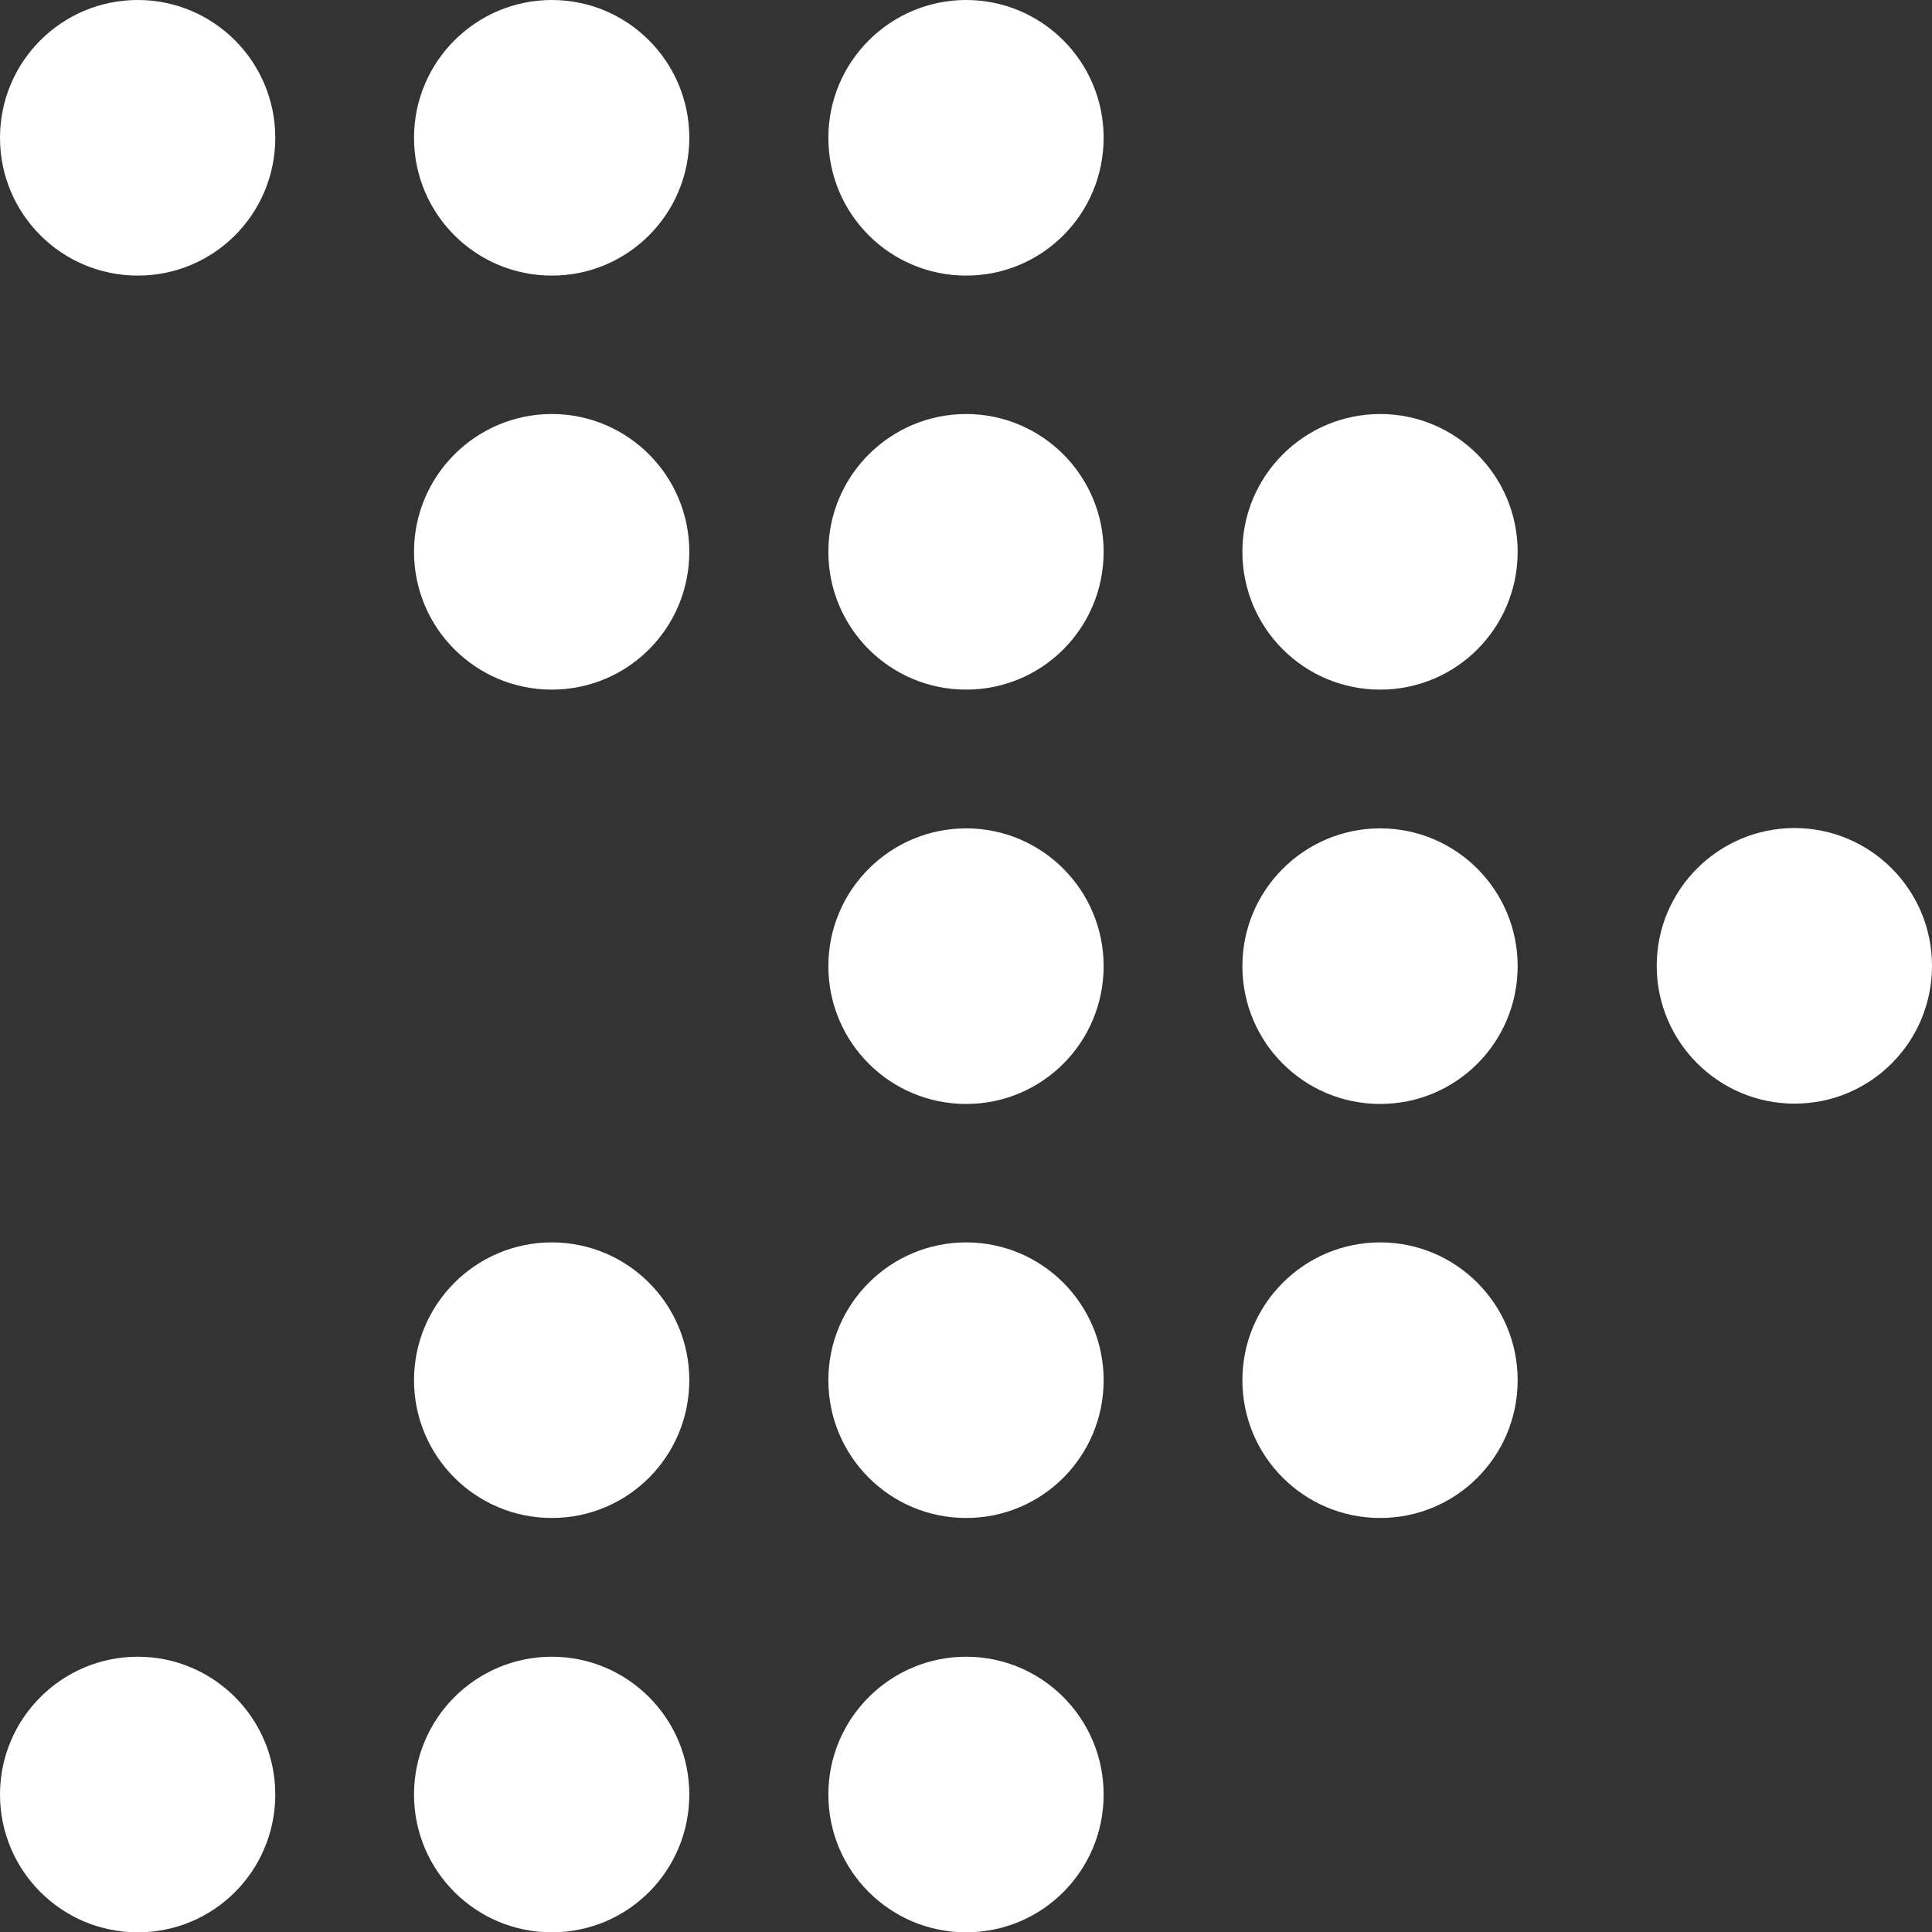
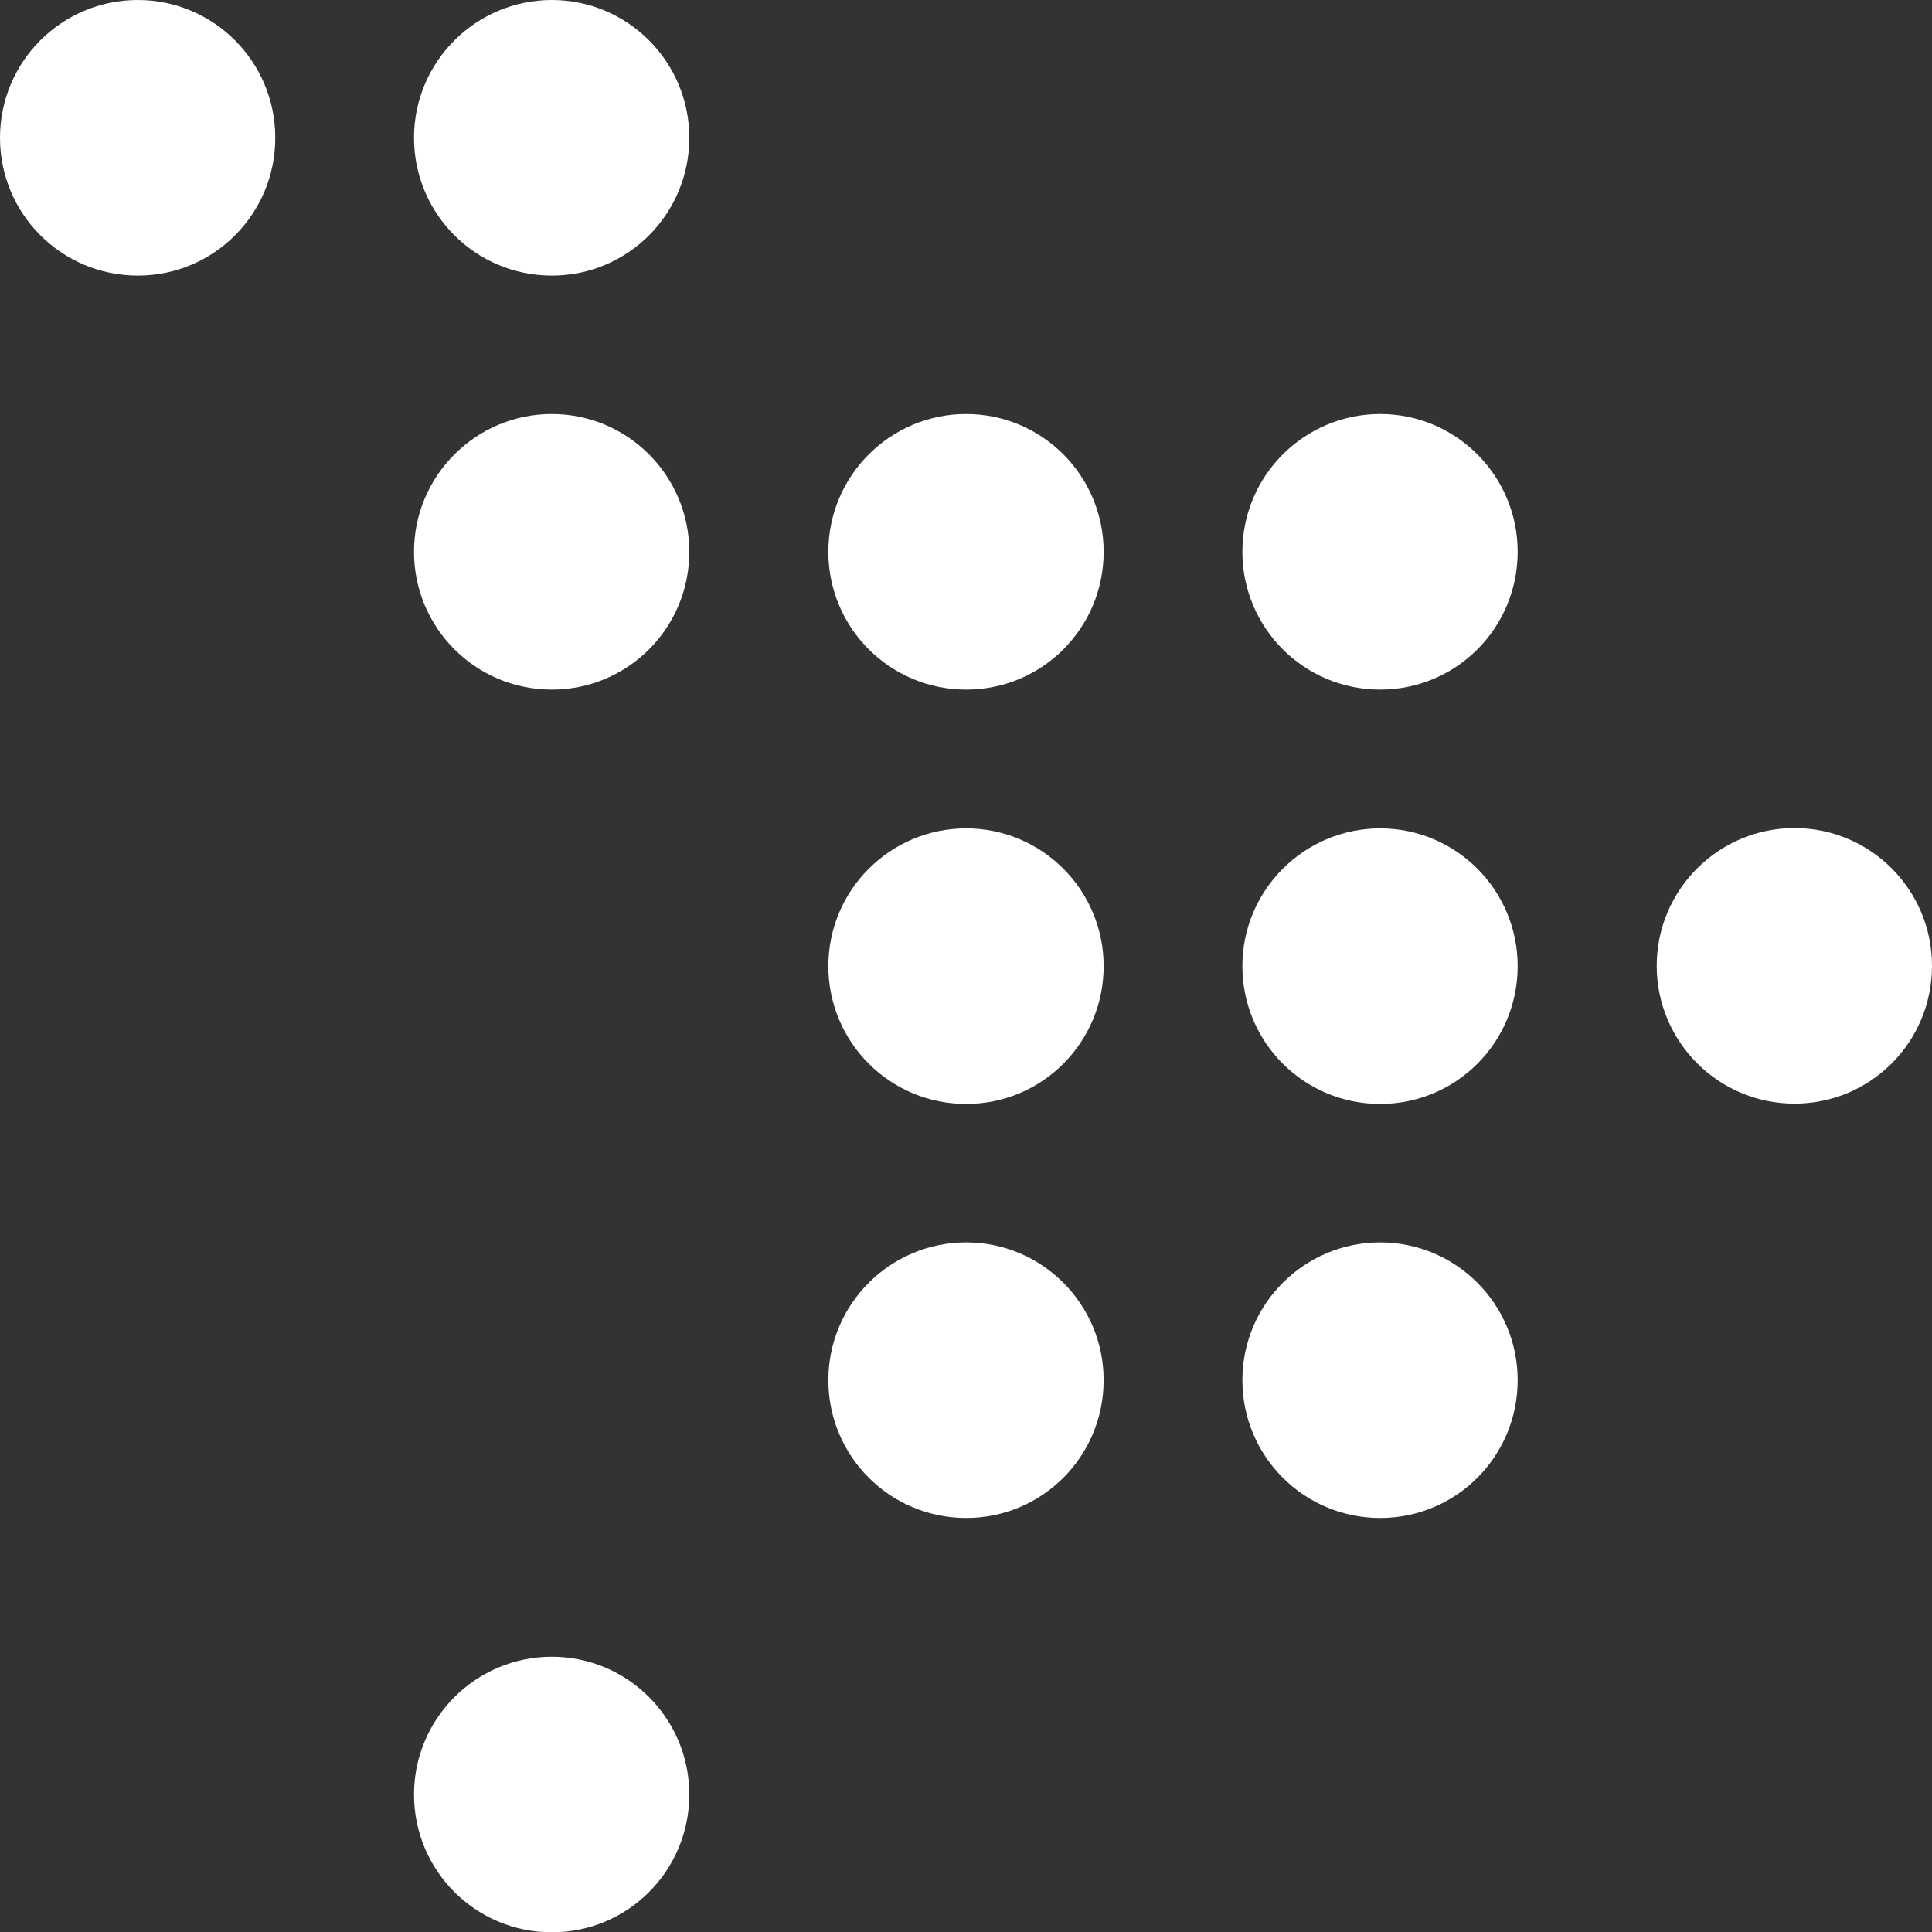
<svg xmlns="http://www.w3.org/2000/svg" id="Ebene_1" data-name="Ebene 1" viewBox="0 0 61.13 61.13">
  <rect x="0" y="0" width="61.13" height="61.13" fill="#333333" stroke="none" />
  <path fill="#FFFFFF" d="M52.42,30.56c0,2.4,1.95,4.36,4.36,4.36s4.35-1.95,4.35-4.36-1.95-4.36-4.35-4.36-4.36,1.95-4.36,4.36Z" />
  <path fill="#FFFFFF" d="M43.67,26.21c-2.4,0-4.36,1.95-4.36,4.36s1.95,4.36,4.36,4.36,4.35-1.95,4.35-4.36-1.95-4.36-4.35-4.36Z" />
-   <path fill="#FFFFFF" d="M43.67,13.1c-2.4,0-4.36,1.95-4.36,4.36s1.95,4.36,4.36,4.36,4.35-1.95,4.35-4.36-1.95-4.36-4.35-4.36Z" />
-   <path fill="#FFFFFF" d="M30.57,0c-2.4,0-4.36,1.95-4.36,4.36s1.95,4.36,4.36,4.36,4.35-1.95,4.35-4.36-1.95-4.36-4.35-4.36Z" />
+   <path fill="#FFFFFF" d="M43.67,13.1c-2.4,0-4.36,1.95-4.36,4.36s1.95,4.36,4.36,4.36,4.35-1.95,4.35-4.36-1.95-4.36-4.35-4.36" />
  <path fill="#FFFFFF" d="M43.67,39.31c-2.4,0-4.36,1.95-4.36,4.36s1.95,4.36,4.36,4.36,4.35-1.95,4.35-4.36-1.95-4.36-4.35-4.36Z" />
  <path fill="#FFFFFF" d="M30.57,26.21c-2.4,0-4.36,1.95-4.36,4.36s1.95,4.36,4.36,4.36,4.35-1.95,4.35-4.36-1.95-4.36-4.35-4.36Z" />
  <path fill="#FFFFFF" d="M30.57,13.1c-2.4,0-4.36,1.95-4.36,4.36s1.95,4.36,4.36,4.36,4.35-1.95,4.35-4.36-1.95-4.36-4.35-4.36Z" />
  <path fill="#FFFFFF" d="M30.57,39.31c-2.4,0-4.36,1.95-4.36,4.36s1.95,4.36,4.36,4.36,4.35-1.95,4.35-4.36-1.95-4.36-4.35-4.36Z" />
-   <path fill="#FFFFFF" d="M30.57,52.42c-2.4,0-4.36,1.95-4.36,4.36s1.95,4.36,4.36,4.36,4.35-1.95,4.35-4.36-1.95-4.36-4.35-4.36Z" />
  <path fill="#FFFFFF" d="M17.46,0c-2.4,0-4.36,1.95-4.36,4.36s1.95,4.36,4.36,4.36,4.35-1.95,4.35-4.36-1.95-4.36-4.35-4.36Z" />
  <path fill="#FFFFFF" d="M17.46,13.1c-2.4,0-4.36,1.95-4.36,4.36s1.95,4.36,4.36,4.36,4.35-1.95,4.35-4.36-1.95-4.36-4.35-4.36Z" />
-   <path fill="#FFFFFF" d="M17.46,39.31c-2.4,0-4.36,1.95-4.36,4.36s1.95,4.36,4.36,4.36,4.35-1.95,4.35-4.36-1.95-4.36-4.35-4.36Z" />
  <path fill="#FFFFFF" d="M17.46,52.42c-2.4,0-4.36,1.95-4.36,4.36s1.95,4.36,4.36,4.36,4.35-1.95,4.35-4.36-1.95-4.36-4.35-4.36Z" />
  <path fill="#FFFFFF" d="M4.36,0C1.95,0,0,1.95,0,4.36s1.95,4.36,4.36,4.36,4.35-1.95,4.35-4.36S6.76,0,4.36,0Z" />
-   <path fill="#FFFFFF" d="M4.36,52.42c-2.4,0-4.36,1.95-4.36,4.36s1.95,4.36,4.36,4.36,4.35-1.95,4.35-4.36-1.95-4.36-4.35-4.36Z" />
</svg>